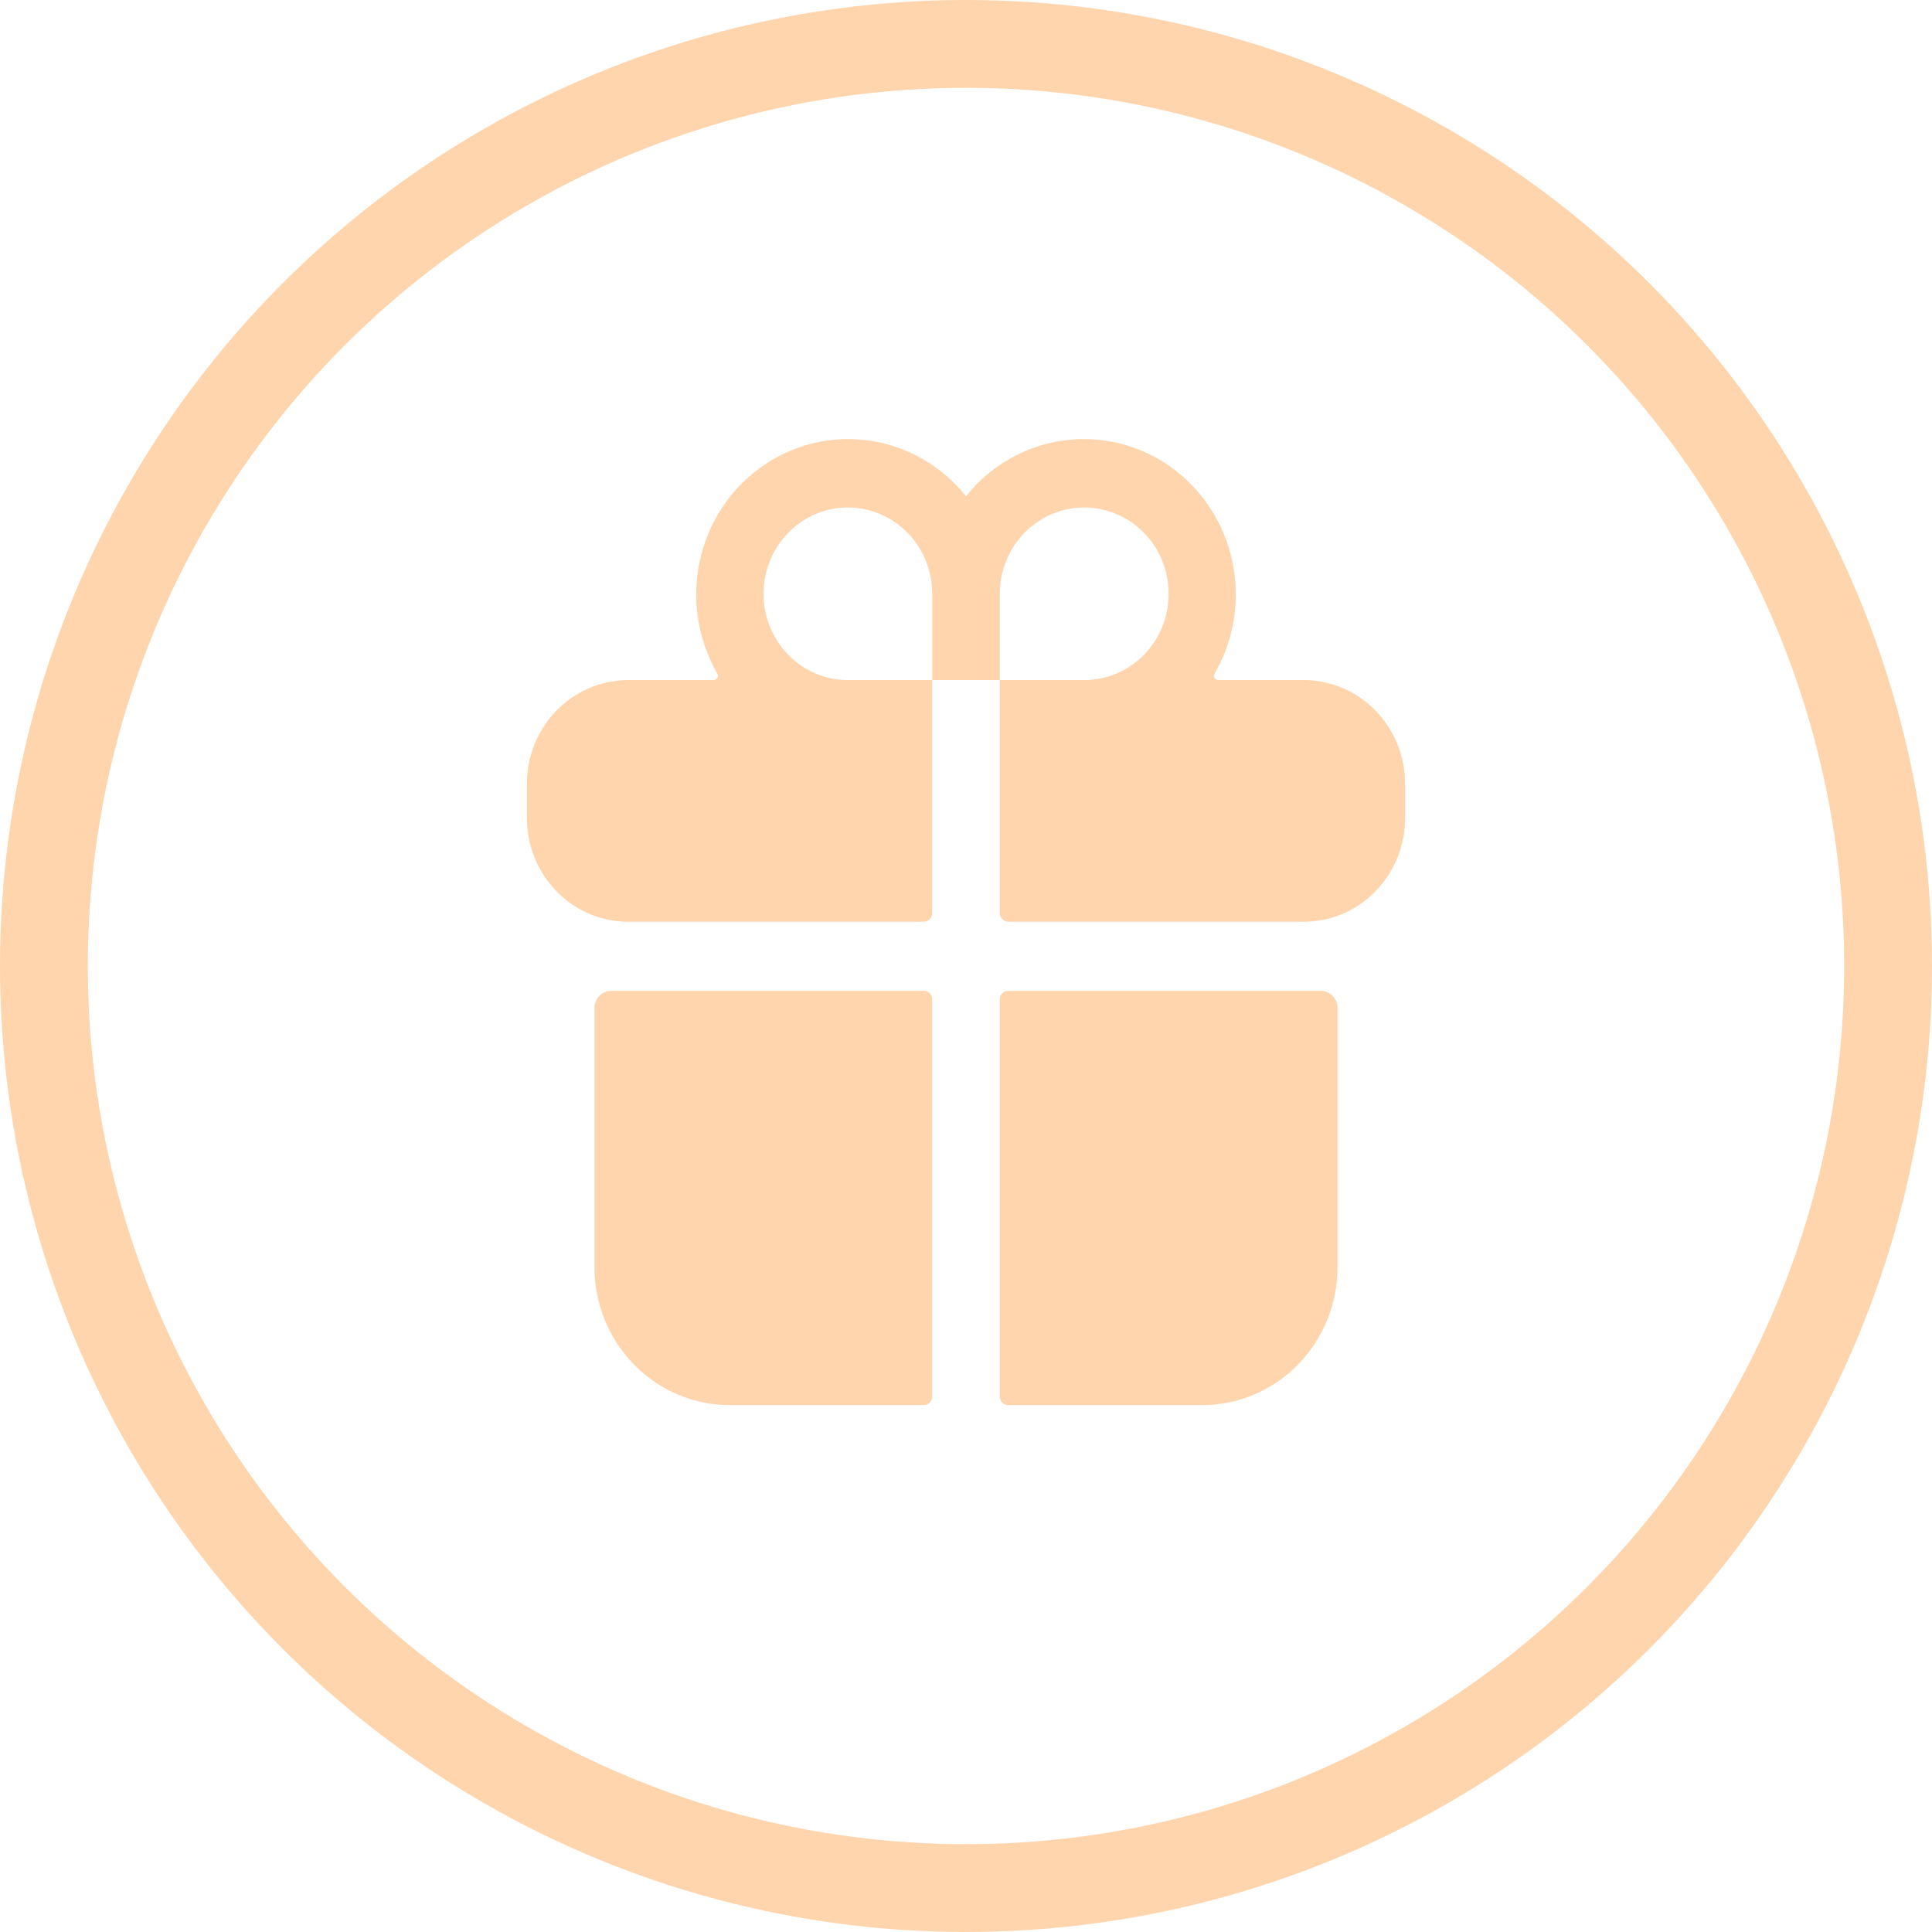
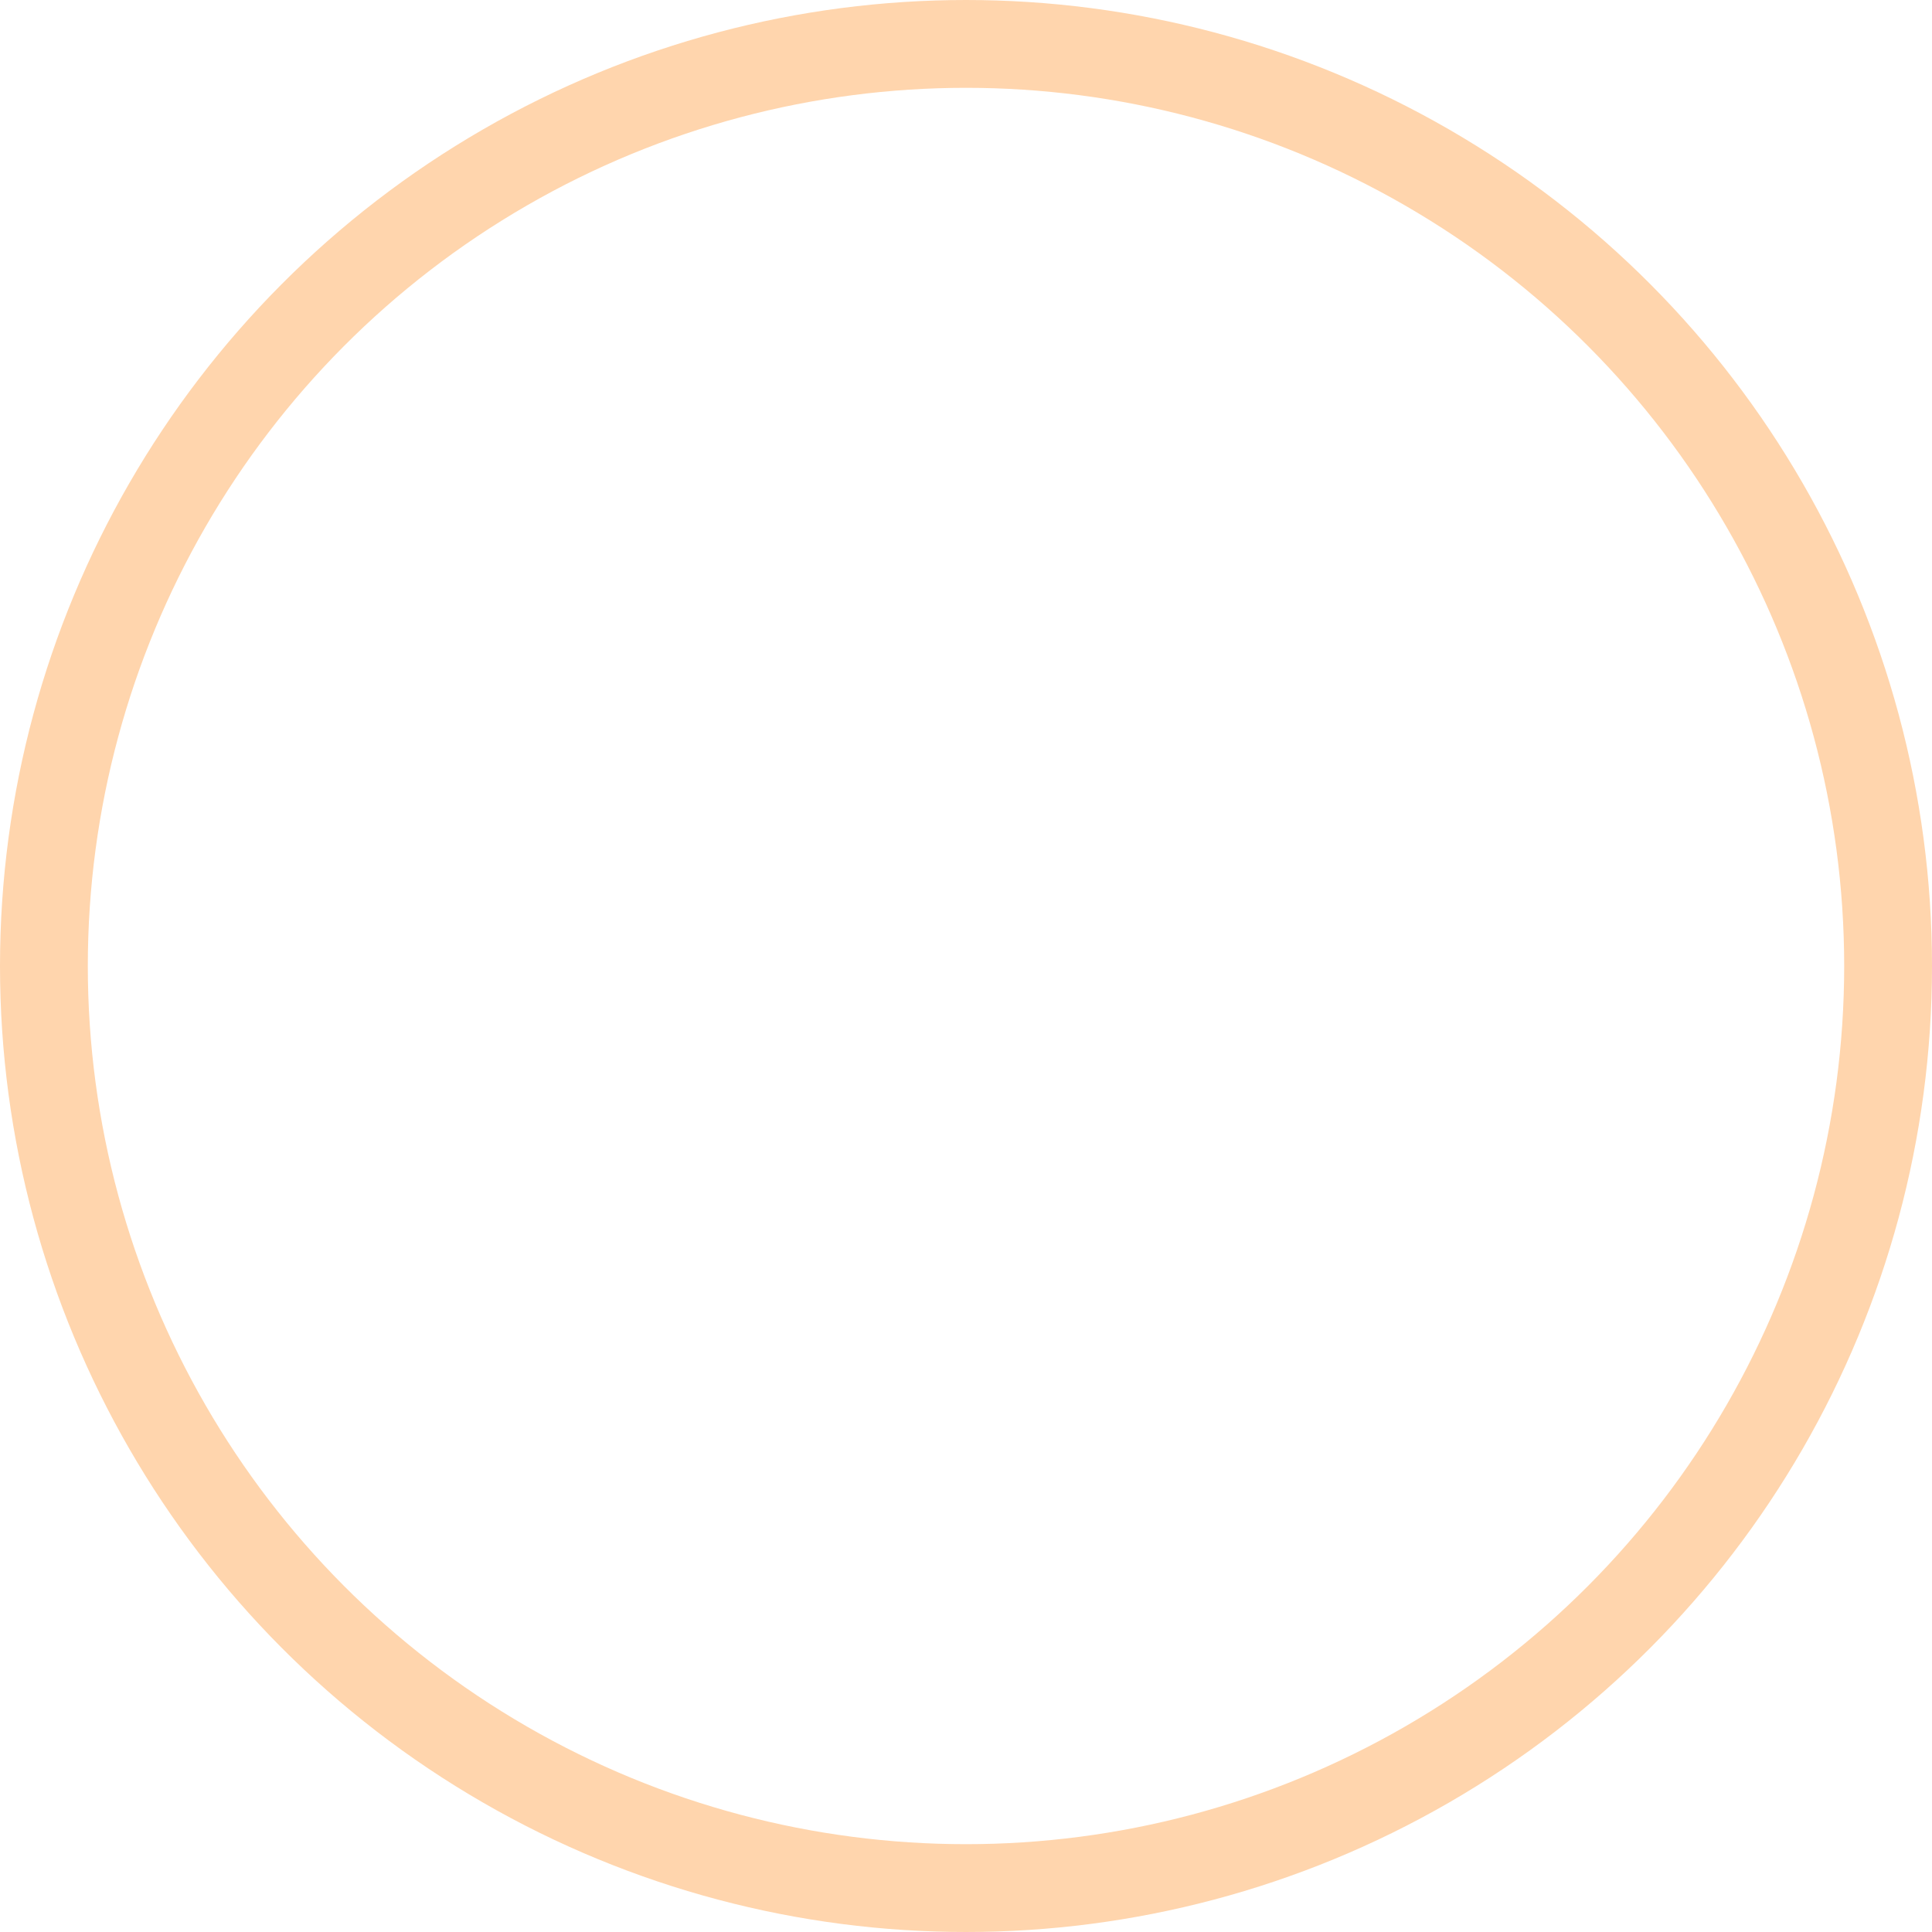
<svg xmlns="http://www.w3.org/2000/svg" width="22" height="22" viewBox="0 0 22 22" fill="none">
  <circle cx="11" cy="11" r="10.5" stroke="#FFD5AD" />
-   <path d="M6.769 14.428C6.769 14.845 6.931 15.245 7.22 15.539C7.508 15.834 7.9 16 8.308 16H10.519C10.545 16 10.569 15.99 10.587 15.971C10.605 15.953 10.615 15.928 10.615 15.902V11.381C10.615 11.355 10.605 11.33 10.587 11.311C10.569 11.293 10.545 11.283 10.519 11.283H6.962C6.911 11.283 6.862 11.303 6.826 11.34C6.789 11.377 6.769 11.427 6.769 11.479V14.428ZM10.615 10.398V7.744H11.385V10.398C11.385 10.424 11.395 10.449 11.413 10.467C11.431 10.486 11.455 10.496 11.481 10.496H14.846C14.977 10.496 15.107 10.473 15.231 10.429C15.456 10.347 15.65 10.197 15.788 9.997C15.926 9.798 16 9.561 16 9.317V8.924C16 8.611 15.878 8.311 15.662 8.09C15.446 7.869 15.152 7.744 14.846 7.744H13.872C13.863 7.744 13.855 7.742 13.848 7.737C13.841 7.733 13.835 7.727 13.831 7.719C13.826 7.712 13.824 7.704 13.824 7.695C13.824 7.686 13.827 7.678 13.831 7.671C14.053 7.287 14.126 6.831 14.033 6.394C13.941 5.958 13.69 5.574 13.332 5.318C12.974 5.063 12.535 4.955 12.102 5.017C11.67 5.079 11.276 5.305 11 5.651C10.724 5.305 10.33 5.079 9.898 5.017C9.465 4.955 9.026 5.063 8.668 5.318C8.31 5.574 8.059 5.958 7.967 6.394C7.874 6.831 7.947 7.287 8.169 7.671C8.173 7.678 8.176 7.686 8.176 7.695C8.176 7.704 8.174 7.712 8.169 7.719C8.165 7.727 8.159 7.733 8.152 7.737C8.145 7.742 8.137 7.744 8.128 7.744H7.154C6.848 7.744 6.554 7.869 6.338 8.09C6.122 8.311 6 8.611 6 8.924V9.317C6 9.561 6.074 9.798 6.212 9.997C6.35 10.197 6.544 10.347 6.769 10.429C6.893 10.473 7.023 10.496 7.154 10.496H10.519C10.545 10.496 10.569 10.486 10.587 10.467C10.605 10.449 10.615 10.424 10.615 10.398ZM11.385 6.762C11.385 6.567 11.441 6.377 11.547 6.215C11.652 6.054 11.803 5.928 11.978 5.854C12.154 5.779 12.347 5.76 12.534 5.798C12.72 5.836 12.892 5.929 13.026 6.067C13.161 6.204 13.252 6.379 13.289 6.57C13.326 6.76 13.307 6.958 13.235 7.138C13.162 7.317 13.039 7.471 12.88 7.579C12.722 7.687 12.536 7.744 12.346 7.744H11.385V6.762ZM9.585 5.781C9.717 5.772 9.849 5.79 9.974 5.835C10.098 5.879 10.212 5.95 10.309 6.042C10.406 6.134 10.483 6.245 10.536 6.369C10.588 6.493 10.615 6.627 10.615 6.762V7.744H9.654C9.405 7.744 9.166 7.645 8.988 7.468C8.809 7.291 8.704 7.051 8.695 6.797C8.687 6.543 8.774 6.295 8.94 6.106C9.106 5.916 9.337 5.8 9.585 5.781V5.781ZM11.481 16H13.692C14.1 16 14.492 15.834 14.78 15.539C15.069 15.245 15.231 14.845 15.231 14.428V11.479C15.231 11.427 15.21 11.377 15.174 11.34C15.138 11.303 15.089 11.283 15.039 11.283H11.481C11.455 11.283 11.431 11.293 11.413 11.311C11.395 11.33 11.385 11.355 11.385 11.381V15.902C11.385 15.928 11.395 15.953 11.413 15.971C11.431 15.99 11.455 16 11.481 16Z" fill="#FFD5AD" />
</svg>